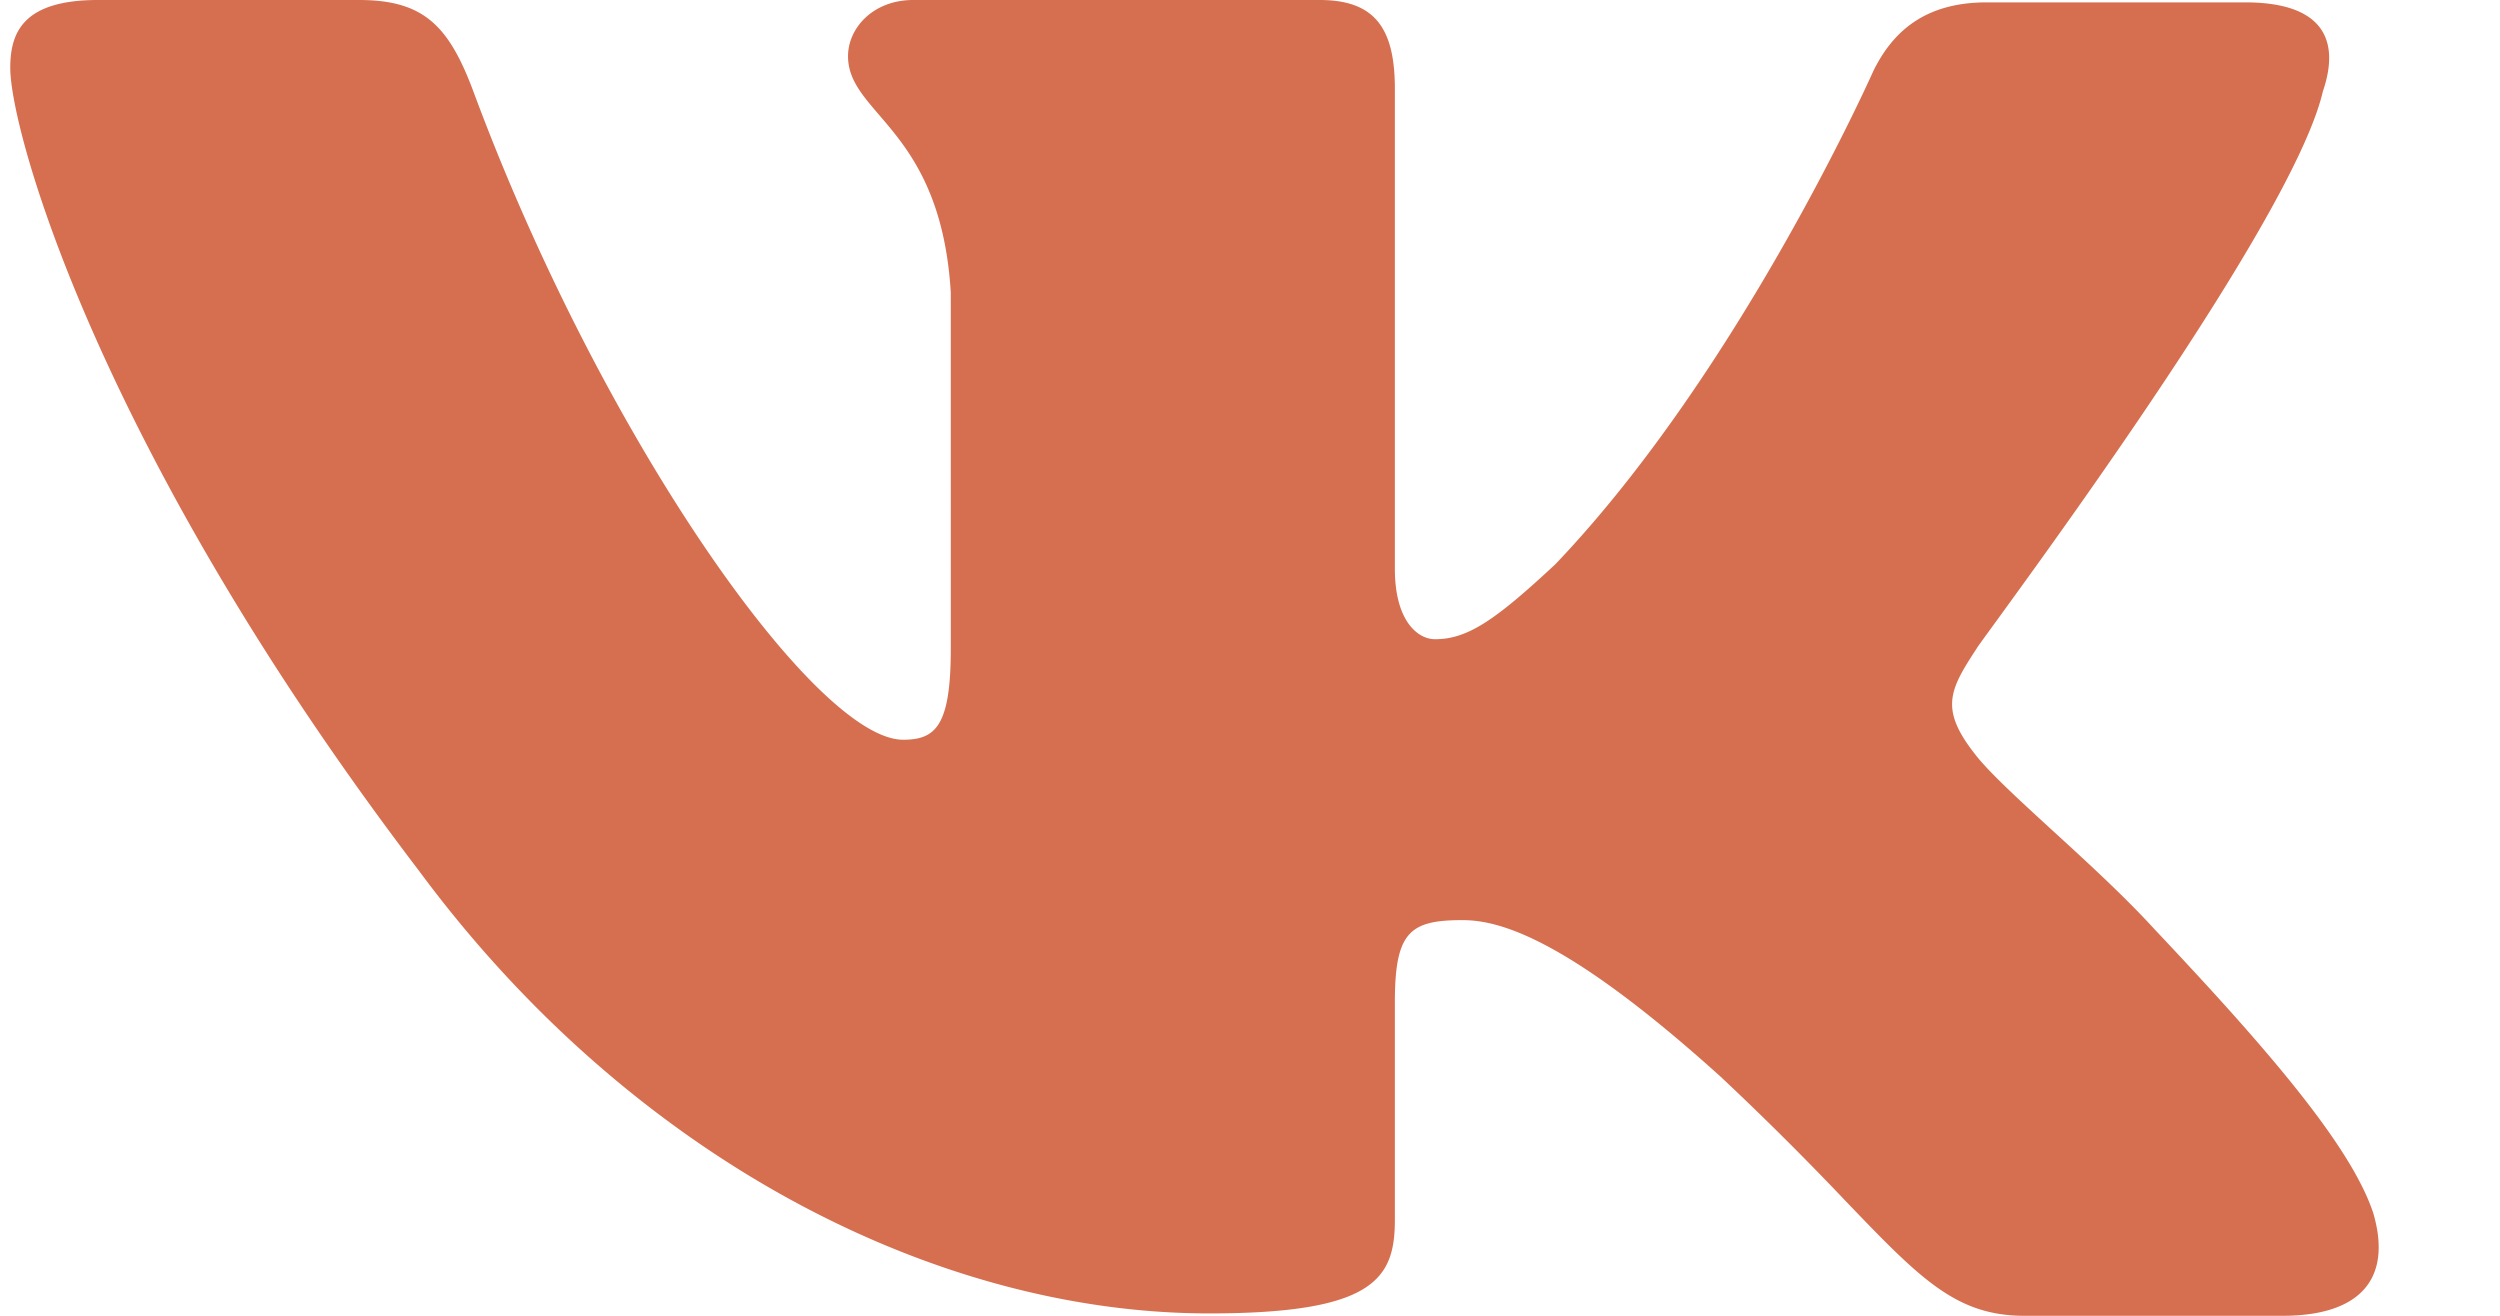
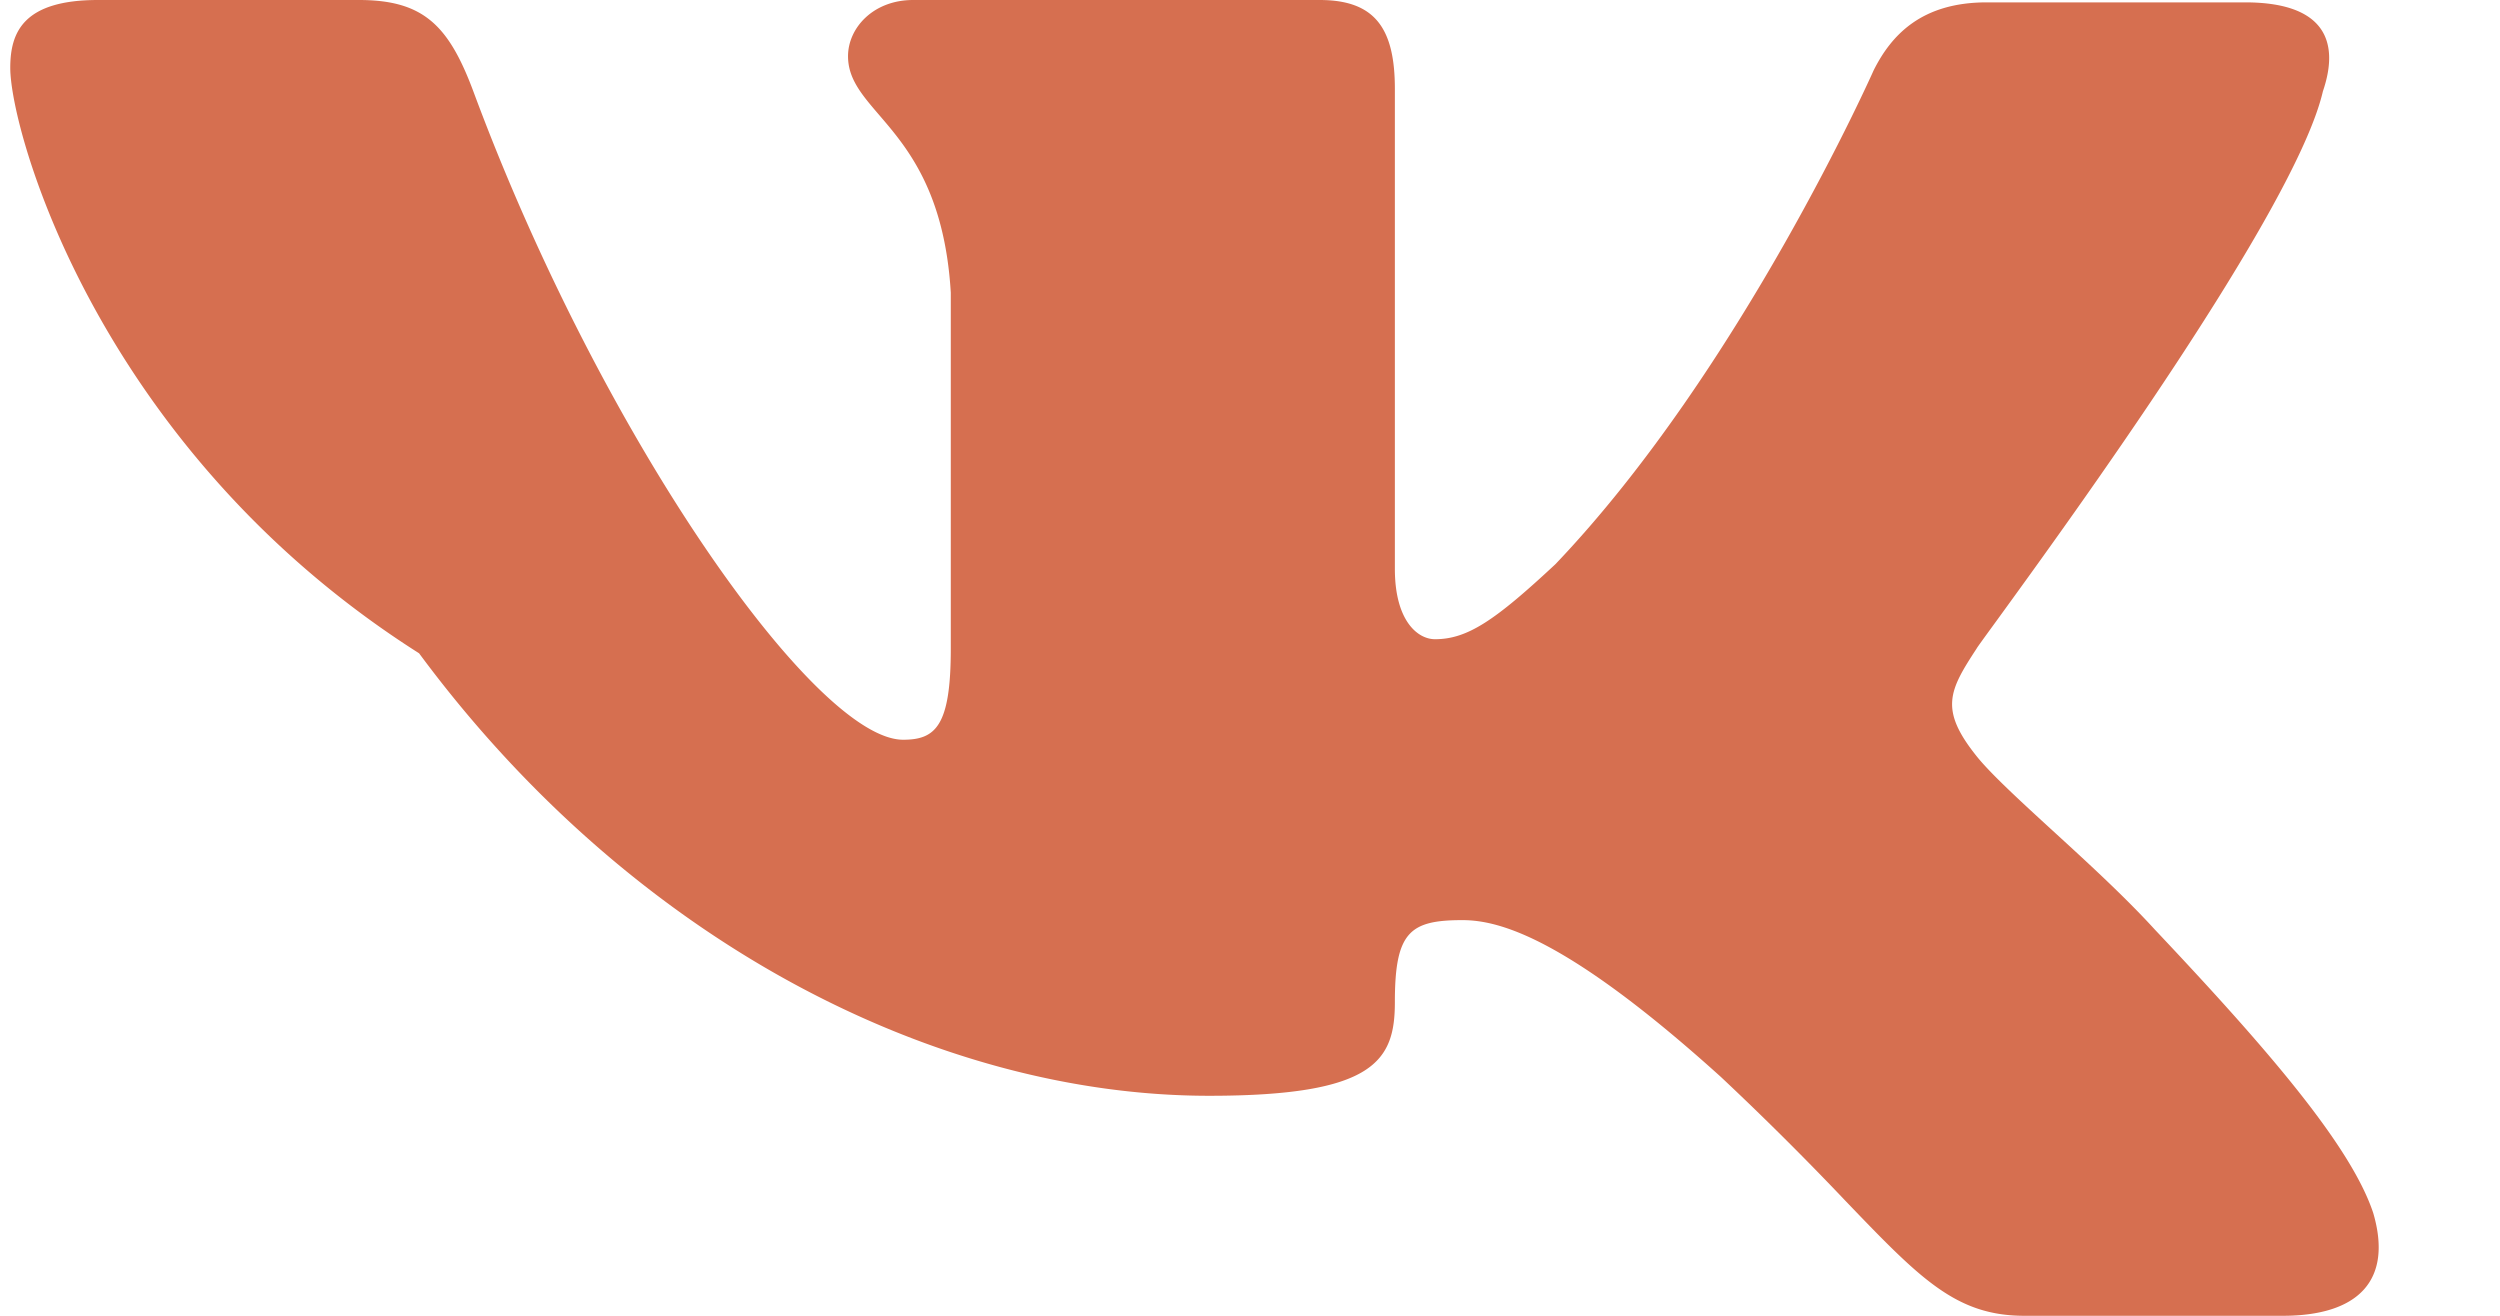
<svg xmlns="http://www.w3.org/2000/svg" width="19" height="10" fill="none">
-   <path fill-rule="evenodd" clip-rule="evenodd" d="M17.063.018c.591 0 .725.284.591.676-.208.897-1.938 3.277-2.473 4.014-.102.14-.16.22-.158.22-.21.321-.286.463 0 .82.104.13.323.332.573.561.258.236.549.502.78.755.84.89 1.488 1.637 1.66 2.153.152.516-.115.783-.687.783h-1.963c-.52 0-.79-.279-1.36-.873a23.267 23.267 0 0 0-.947-.942c-1.163-1.05-1.678-1.192-1.964-1.192-.4 0-.514.089-.514.623V9.27c0 .445-.153.712-1.411.712-2.078 0-4.385-1.174-6.005-3.363C.745 3.416.078.996.078.516.078.249.173 0 .745 0h1.982c.496 0 .687.196.877.712.973 2.615 2.593 4.91 3.26 4.91.248 0 .362-.106.362-.693V2.224C7.18 1.455 6.893 1.12 6.68.872 6.548.718 6.445.597 6.445.427c0-.213.19-.427.495-.427h3.089c.42 0 .572.214.572.676v3.648c0 .391.171.534.305.534.247 0 .457-.143.915-.57C13.23 2.811 14.24.534 14.24.534c.134-.267.363-.516.859-.516h1.963z" fill="#D66F50" />
+   <path fill-rule="evenodd" clip-rule="evenodd" d="M17.063.018c.591 0 .725.284.591.676-.208.897-1.938 3.277-2.473 4.014-.102.14-.16.22-.158.22-.21.321-.286.463 0 .82.104.13.323.332.573.561.258.236.549.502.78.755.84.89 1.488 1.637 1.66 2.153.152.516-.115.783-.687.783h-1.963c-.52 0-.79-.279-1.36-.873a23.267 23.267 0 0 0-.947-.942c-1.163-1.05-1.678-1.192-1.964-1.192-.4 0-.514.089-.514.623c0 .445-.153.712-1.411.712-2.078 0-4.385-1.174-6.005-3.363C.745 3.416.078.996.078.516.078.249.173 0 .745 0h1.982c.496 0 .687.196.877.712.973 2.615 2.593 4.91 3.26 4.91.248 0 .362-.106.362-.693V2.224C7.18 1.455 6.893 1.12 6.68.872 6.548.718 6.445.597 6.445.427c0-.213.19-.427.495-.427h3.089c.42 0 .572.214.572.676v3.648c0 .391.171.534.305.534.247 0 .457-.143.915-.57C13.23 2.811 14.24.534 14.24.534c.134-.267.363-.516.859-.516h1.963z" fill="#D66F50" />
</svg>